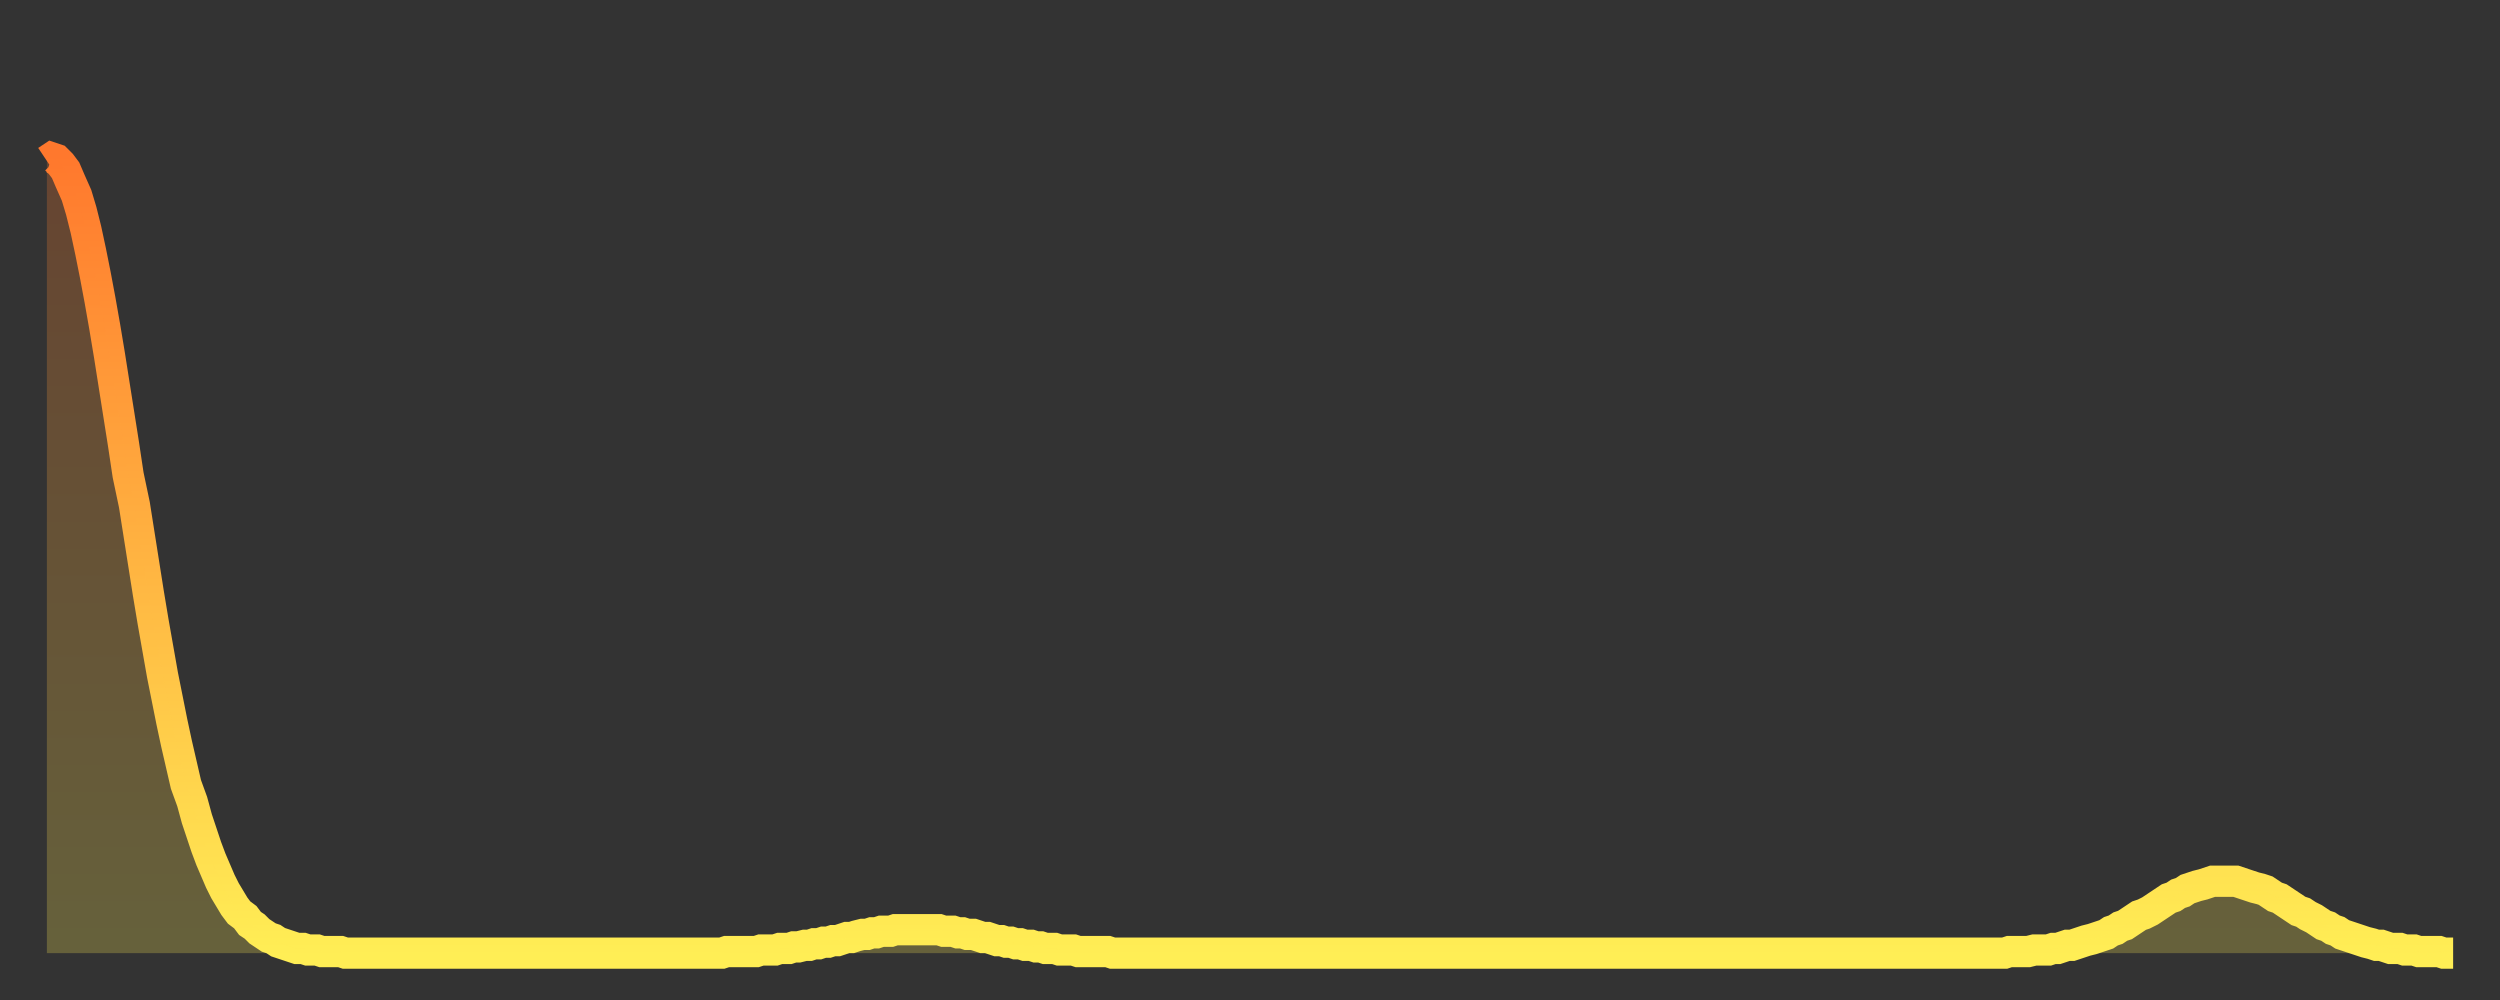
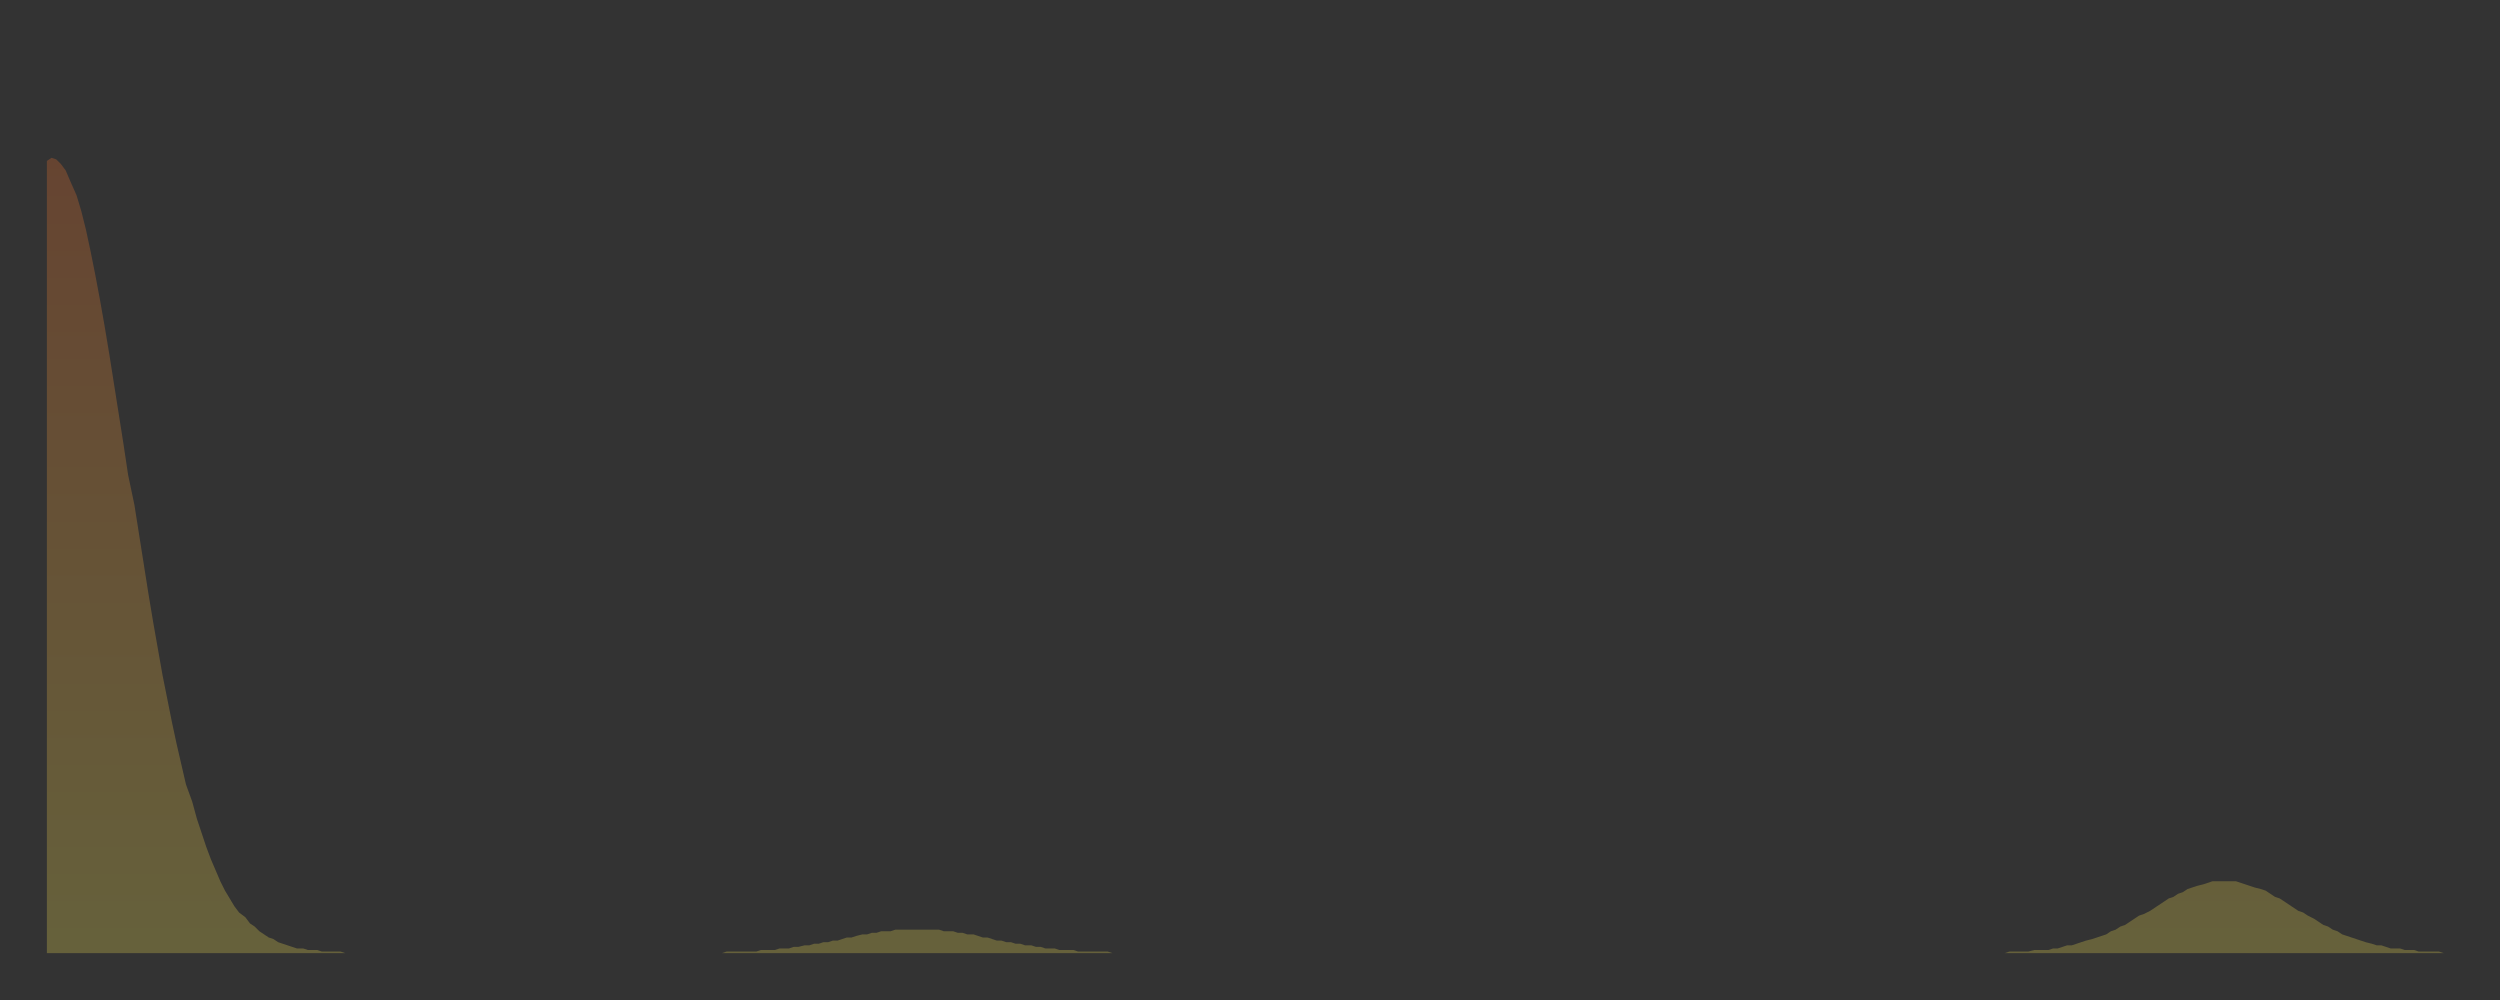
<svg xmlns="http://www.w3.org/2000/svg" baseProfile="full" height="64" version="1.1" width="160">
  <rect width="100%" height="100%" fill="#333333" stroke="none" />
  <defs>
    <linearGradient id="id2039176" x1="0" x2="0" y1="0" y2="1">
      <stop offset="0%" stop-color="#ff782d" />
      <stop offset="50%" stop-color="#ffb341" />
      <stop offset="100%" stop-color="#ffee55" />
    </linearGradient>
  </defs>
  <g transform="translate(3,3)">
    <g>
-       <path d="M 0.0 7.3 0.3 7.1 0.6 7.2 0.9 7.5 1.2 7.9 1.5 8.6 1.9 9.5 2.2 10.5 2.5 11.7 2.8 13.1 3.1 14.6 3.4 16.2 3.7 17.9 4.0 19.7 4.3 21.6 4.6 23.5 4.9 25.4 5.2 27.4 5.6 29.3 5.9 31.2 6.2 33.1 6.5 35.0 6.8 36.8 7.1 38.5 7.4 40.2 7.7 41.7 8.0 43.2 8.3 44.6 8.6 45.9 8.9 47.2 9.3 48.3 9.6 49.4 9.9 50.3 10.2 51.2 10.5 52.0 10.8 52.7 11.1 53.4 11.4 54.0 11.7 54.5 12.0 55.0 12.3 55.4 12.7 55.7 13.0 56.1 13.3 56.3 13.6 56.6 13.9 56.8 14.2 57.0 14.5 57.1 14.8 57.3 15.1 57.4 15.4 57.5 15.7 57.6 16.0 57.7 16.4 57.7 16.7 57.8 17.0 57.8 17.3 57.8 17.6 57.9 17.9 57.9 18.2 57.9 18.5 57.9 18.8 57.9 19.1 58.0 19.4 58.0 19.8 58.0 20.1 58.0 20.4 58.0 20.7 58.0 21.0 58.0 21.3 58.0 21.6 58.0 21.9 58.0 22.2 58.0 22.5 58.0 22.8 58.0 23.1 58.0 23.5 58.0 23.8 58.0 24.1 58.0 24.4 58.0 24.7 58.0 25.0 58.0 25.3 58.0 25.6 58.0 25.9 58.0 26.2 58.0 26.5 58.0 26.8 58.0 27.2 58.0 27.5 58.0 27.8 58.0 28.1 58.0 28.4 58.0 28.7 58.0 29.0 58.0 29.3 58.0 29.6 58.0 29.9 58.0 30.2 58.0 30.6 58.0 30.9 58.0 31.2 58.0 31.5 58.0 31.8 58.0 32.1 58.0 32.4 58.0 32.7 58.0 33.0 58.0 33.3 58.0 33.6 58.0 33.9 58.0 34.3 58.0 34.6 58.0 34.9 58.0 35.2 58.0 35.5 58.0 35.8 58.0 36.1 58.0 36.4 58.0 36.7 58.0 37.0 58.0 37.3 58.0 37.7 58.0 38.0 58.0 38.3 58.0 38.6 58.0 38.9 58.0 39.2 58.0 39.5 58.0 39.8 58.0 40.1 58.0 40.4 58.0 40.7 58.0 41.0 58.0 41.4 58.0 41.7 58.0 42.0 58.0 42.3 58.0 42.6 58.0 42.9 58.0 43.2 58.0 43.5 57.9 43.8 57.9 44.1 57.9 44.4 57.9 44.7 57.9 45.1 57.9 45.4 57.9 45.7 57.8 46.0 57.8 46.3 57.8 46.6 57.8 46.9 57.7 47.2 57.7 47.5 57.7 47.8 57.6 48.1 57.6 48.5 57.5 48.8 57.5 49.1 57.4 49.4 57.4 49.7 57.3 50.0 57.3 50.3 57.2 50.6 57.2 50.9 57.1 51.2 57.0 51.5 57.0 51.8 56.9 52.2 56.8 52.5 56.8 52.8 56.7 53.1 56.7 53.4 56.6 53.7 56.6 54.0 56.6 54.3 56.5 54.6 56.5 54.9 56.5 55.2 56.5 55.6 56.5 55.9 56.5 56.2 56.5 56.5 56.5 56.8 56.5 57.1 56.5 57.4 56.6 57.7 56.6 58.0 56.6 58.3 56.7 58.6 56.7 58.9 56.8 59.3 56.8 59.6 56.9 59.9 57.0 60.2 57.0 60.5 57.1 60.8 57.2 61.1 57.2 61.4 57.3 61.7 57.3 62.0 57.4 62.3 57.4 62.6 57.5 63.0 57.5 63.3 57.6 63.6 57.6 63.9 57.7 64.2 57.7 64.5 57.7 64.8 57.8 65.1 57.8 65.4 57.8 65.7 57.8 66.0 57.9 66.4 57.9 66.7 57.9 67.0 57.9 67.3 57.9 67.6 57.9 67.9 57.9 68.2 58.0 68.5 58.0 68.8 58.0 69.1 58.0 69.4 58.0 69.7 58.0 70.1 58.0 70.4 58.0 70.7 58.0 71.0 58.0 71.3 58.0 71.6 58.0 71.9 58.0 72.2 58.0 72.5 58.0 72.8 58.0 73.1 58.0 73.5 58.0 73.8 58.0 74.1 58.0 74.4 58.0 74.7 58.0 75.0 58.0 75.3 58.0 75.6 58.0 75.9 58.0 76.2 58.0 76.5 58.0 76.8 58.0 77.2 58.0 77.5 58.0 77.8 58.0 78.1 58.0 78.4 58.0 78.7 58.0 79.0 58.0 79.3 58.0 79.6 58.0 79.9 58.0 80.2 58.0 80.5 58.0 80.9 58.0 81.2 58.0 81.5 58.0 81.8 58.0 82.1 58.0 82.4 58.0 82.7 58.0 83.0 58.0 83.3 58.0 83.6 58.0 83.9 58.0 84.3 58.0 84.6 58.0 84.9 58.0 85.2 58.0 85.5 58.0 85.8 58.0 86.1 58.0 86.4 58.0 86.7 58.0 87.0 58.0 87.3 58.0 87.6 58.0 88.0 58.0 88.3 58.0 88.6 58.0 88.9 58.0 89.2 58.0 89.5 58.0 89.8 58.0 90.1 58.0 90.4 58.0 90.7 58.0 91.0 58.0 91.4 58.0 91.7 58.0 92.0 58.0 92.3 58.0 92.6 58.0 92.9 58.0 93.2 58.0 93.5 58.0 93.8 58.0 94.1 58.0 94.4 58.0 94.7 58.0 95.1 58.0 95.4 58.0 95.7 58.0 96.0 58.0 96.3 58.0 96.6 58.0 96.9 58.0 97.2 58.0 97.5 58.0 97.8 58.0 98.1 58.0 98.4 58.0 98.8 58.0 99.1 58.0 99.4 58.0 99.7 58.0 100.0 58.0 100.3 58.0 100.6 58.0 100.9 58.0 101.2 58.0 101.5 58.0 101.8 58.0 102.2 58.0 102.5 58.0 102.8 58.0 103.1 58.0 103.4 58.0 103.7 58.0 104.0 58.0 104.3 58.0 104.6 58.0 104.9 58.0 105.2 58.0 105.5 58.0 105.9 58.0 106.2 58.0 106.5 58.0 106.8 58.0 107.1 58.0 107.4 58.0 107.7 58.0 108.0 58.0 108.3 58.0 108.6 58.0 108.9 58.0 109.3 58.0 109.6 58.0 109.9 58.0 110.2 58.0 110.5 58.0 110.8 58.0 111.1 58.0 111.4 58.0 111.7 58.0 112.0 58.0 112.3 58.0 112.6 58.0 113.0 58.0 113.3 58.0 113.6 58.0 113.9 58.0 114.2 58.0 114.5 58.0 114.8 58.0 115.1 58.0 115.4 58.0 115.7 58.0 116.0 58.0 116.3 58.0 116.7 58.0 117.0 58.0 117.3 58.0 117.6 58.0 117.9 58.0 118.2 58.0 118.5 58.0 118.8 58.0 119.1 58.0 119.4 58.0 119.7 58.0 120.1 58.0 120.4 58.0 120.7 58.0 121.0 58.0 121.3 58.0 121.6 58.0 121.9 58.0 122.2 58.0 122.5 58.0 122.8 58.0 123.1 58.0 123.4 58.0 123.8 58.0 124.1 58.0 124.4 58.0 124.7 58.0 125.0 58.0 125.3 58.0 125.6 57.9 125.9 57.9 126.2 57.9 126.5 57.9 126.8 57.9 127.2 57.8 127.5 57.8 127.8 57.8 128.1 57.8 128.4 57.7 128.7 57.7 129.0 57.6 129.3 57.5 129.6 57.5 129.9 57.4 130.2 57.3 130.5 57.2 130.9 57.1 131.2 57.0 131.5 56.9 131.8 56.8 132.1 56.6 132.4 56.5 132.7 56.3 133.0 56.2 133.3 56.0 133.6 55.8 133.9 55.6 134.2 55.5 134.6 55.3 134.9 55.1 135.2 54.9 135.5 54.7 135.8 54.5 136.1 54.4 136.4 54.2 136.7 54.1 137.0 53.9 137.3 53.8 137.6 53.7 138.0 53.6 138.3 53.5 138.6 53.4 138.9 53.4 139.2 53.4 139.5 53.4 139.8 53.4 140.1 53.4 140.4 53.5 140.7 53.6 141.0 53.7 141.3 53.8 141.7 53.9 142.0 54.0 142.3 54.2 142.6 54.4 142.9 54.5 143.2 54.7 143.5 54.9 143.8 55.1 144.1 55.3 144.4 55.4 144.7 55.6 145.1 55.8 145.4 56.0 145.7 56.2 146.0 56.3 146.3 56.5 146.6 56.6 146.9 56.8 147.2 56.9 147.5 57.0 147.8 57.1 148.1 57.2 148.4 57.3 148.8 57.4 149.1 57.5 149.4 57.5 149.7 57.6 150.0 57.7 150.3 57.7 150.6 57.7 150.9 57.8 151.2 57.8 151.5 57.8 151.8 57.9 152.1 57.9 152.5 57.9 152.8 57.9 153.1 57.9 153.4 58.0 153.7 58.0 154.0 58.0" fill="none" id="graph-curve" opacity="1" stroke="url(#id2039176)" stroke-width="2" />
      <path d="M 0 58 L 0.0 7.3 0.3 7.1 0.6 7.2 0.9 7.5 1.2 7.9 1.5 8.6 1.9 9.5 2.2 10.5 2.5 11.7 2.8 13.1 3.1 14.6 3.4 16.2 3.7 17.9 4.0 19.7 4.3 21.6 4.6 23.5 4.9 25.4 5.2 27.4 5.6 29.3 5.9 31.2 6.2 33.1 6.5 35.0 6.8 36.8 7.1 38.5 7.4 40.2 7.7 41.7 8.0 43.2 8.3 44.6 8.6 45.9 8.9 47.2 9.3 48.3 9.6 49.4 9.9 50.3 10.2 51.2 10.5 52.0 10.8 52.7 11.1 53.4 11.4 54.0 11.7 54.5 12.0 55.0 12.3 55.4 12.7 55.7 13.0 56.1 13.3 56.3 13.6 56.6 13.9 56.8 14.2 57.0 14.5 57.1 14.8 57.3 15.1 57.4 15.4 57.5 15.7 57.6 16.0 57.7 16.4 57.7 16.7 57.8 17.0 57.8 17.3 57.8 17.6 57.9 17.9 57.9 18.2 57.9 18.5 57.9 18.8 57.9 19.1 58.0 19.4 58.0 19.8 58.0 20.1 58.0 20.4 58.0 20.7 58.0 21.0 58.0 21.3 58.0 21.6 58.0 21.9 58.0 22.2 58.0 22.5 58.0 22.8 58.0 23.1 58.0 23.5 58.0 23.8 58.0 24.1 58.0 24.4 58.0 24.7 58.0 25.0 58.0 25.3 58.0 25.6 58.0 25.9 58.0 26.2 58.0 26.5 58.0 26.8 58.0 27.2 58.0 27.5 58.0 27.8 58.0 28.1 58.0 28.4 58.0 28.7 58.0 29.0 58.0 29.3 58.0 29.6 58.0 29.9 58.0 30.2 58.0 30.6 58.0 30.9 58.0 31.2 58.0 31.5 58.0 31.8 58.0 32.1 58.0 32.4 58.0 32.7 58.0 33.0 58.0 33.3 58.0 33.6 58.0 33.9 58.0 34.3 58.0 34.6 58.0 34.9 58.0 35.2 58.0 35.5 58.0 35.8 58.0 36.1 58.0 36.4 58.0 36.7 58.0 37.0 58.0 37.3 58.0 37.7 58.0 38.0 58.0 38.3 58.0 38.6 58.0 38.9 58.0 39.2 58.0 39.5 58.0 39.8 58.0 40.1 58.0 40.4 58.0 40.7 58.0 41.0 58.0 41.4 58.0 41.7 58.0 42.0 58.0 42.3 58.0 42.6 58.0 42.9 58.0 43.2 58.0 43.5 57.9 43.8 57.9 44.1 57.9 44.4 57.9 44.7 57.9 45.1 57.9 45.4 57.9 45.7 57.8 46.0 57.8 46.3 57.8 46.6 57.8 46.9 57.7 47.2 57.7 47.5 57.7 47.8 57.6 48.1 57.6 48.5 57.5 48.8 57.5 49.1 57.4 49.4 57.4 49.7 57.3 50.0 57.3 50.3 57.2 50.6 57.2 50.9 57.1 51.2 57.0 51.5 57.0 51.8 56.9 52.2 56.8 52.5 56.8 52.8 56.7 53.1 56.7 53.4 56.6 53.7 56.6 54.0 56.6 54.3 56.5 54.6 56.5 54.9 56.5 55.2 56.5 55.6 56.5 55.9 56.5 56.2 56.5 56.5 56.5 56.8 56.5 57.1 56.5 57.4 56.6 57.7 56.6 58.0 56.6 58.3 56.7 58.6 56.7 58.9 56.8 59.3 56.8 59.6 56.9 59.9 57.0 60.2 57.0 60.5 57.1 60.8 57.2 61.1 57.2 61.4 57.3 61.7 57.3 62.0 57.4 62.3 57.4 62.6 57.5 63.0 57.5 63.3 57.6 63.6 57.6 63.9 57.7 64.2 57.7 64.5 57.7 64.8 57.8 65.1 57.8 65.4 57.8 65.7 57.8 66.0 57.9 66.4 57.9 66.7 57.9 67.0 57.9 67.3 57.9 67.6 57.9 67.9 57.9 68.2 58.0 68.5 58.0 68.8 58.0 69.1 58.0 69.4 58.0 69.7 58.0 70.1 58.0 70.4 58.0 70.7 58.0 71.0 58.0 71.3 58.0 71.6 58.0 71.9 58.0 72.2 58.0 72.5 58.0 72.8 58.0 73.1 58.0 73.5 58.0 73.8 58.0 74.1 58.0 74.4 58.0 74.7 58.0 75.0 58.0 75.3 58.0 75.6 58.0 75.9 58.0 76.2 58.0 76.5 58.0 76.8 58.0 77.2 58.0 77.5 58.0 77.8 58.0 78.1 58.0 78.4 58.0 78.7 58.0 79.0 58.0 79.3 58.0 79.6 58.0 79.9 58.0 80.2 58.0 80.5 58.0 80.9 58.0 81.2 58.0 81.5 58.0 81.8 58.0 82.1 58.0 82.4 58.0 82.7 58.0 83.0 58.0 83.3 58.0 83.6 58.0 83.9 58.0 84.3 58.0 84.6 58.0 84.9 58.0 85.2 58.0 85.5 58.0 85.8 58.0 86.1 58.0 86.4 58.0 86.7 58.0 87.0 58.0 87.3 58.0 87.6 58.0 88.0 58.0 88.3 58.0 88.6 58.0 88.9 58.0 89.2 58.0 89.5 58.0 89.8 58.0 90.1 58.0 90.4 58.0 90.7 58.0 91.0 58.0 91.4 58.0 91.7 58.0 92.0 58.0 92.3 58.0 92.6 58.0 92.9 58.0 93.2 58.0 93.5 58.0 93.8 58.0 94.1 58.0 94.4 58.0 94.7 58.0 95.1 58.0 95.4 58.0 95.7 58.0 96.0 58.0 96.3 58.0 96.6 58.0 96.9 58.0 97.2 58.0 97.5 58.0 97.8 58.0 98.1 58.0 98.4 58.0 98.8 58.0 99.1 58.0 99.4 58.0 99.7 58.0 100.0 58.0 100.3 58.0 100.6 58.0 100.9 58.0 101.2 58.0 101.5 58.0 101.8 58.0 102.2 58.0 102.5 58.0 102.8 58.0 103.1 58.0 103.4 58.0 103.7 58.0 104.0 58.0 104.3 58.0 104.6 58.0 104.9 58.0 105.2 58.0 105.5 58.0 105.9 58.0 106.2 58.0 106.5 58.0 106.8 58.0 107.1 58.0 107.4 58.0 107.7 58.0 108.0 58.0 108.3 58.0 108.6 58.0 108.9 58.0 109.3 58.0 109.6 58.0 109.9 58.0 110.2 58.0 110.5 58.0 110.8 58.0 111.1 58.0 111.4 58.0 111.7 58.0 112.0 58.0 112.3 58.0 112.6 58.0 113.0 58.0 113.3 58.0 113.6 58.0 113.9 58.0 114.2 58.0 114.5 58.0 114.8 58.0 115.1 58.0 115.4 58.0 115.7 58.0 116.0 58.0 116.3 58.0 116.7 58.0 117.0 58.0 117.3 58.0 117.6 58.0 117.9 58.0 118.2 58.0 118.5 58.0 118.8 58.0 119.1 58.0 119.4 58.0 119.7 58.0 120.1 58.0 120.4 58.0 120.7 58.0 121.0 58.0 121.3 58.0 121.6 58.0 121.9 58.0 122.2 58.0 122.5 58.0 122.8 58.0 123.1 58.0 123.4 58.0 123.8 58.0 124.1 58.0 124.4 58.0 124.7 58.0 125.0 58.0 125.3 58.0 125.6 57.9 125.9 57.9 126.2 57.9 126.5 57.9 126.8 57.9 127.2 57.8 127.5 57.8 127.8 57.8 128.1 57.8 128.4 57.7 128.7 57.7 129.0 57.6 129.3 57.5 129.6 57.5 129.9 57.4 130.2 57.3 130.5 57.2 130.9 57.1 131.2 57.0 131.5 56.9 131.8 56.8 132.1 56.6 132.4 56.5 132.7 56.3 133.0 56.2 133.3 56.0 133.6 55.8 133.9 55.6 134.2 55.5 134.6 55.3 134.9 55.1 135.2 54.9 135.5 54.7 135.8 54.5 136.1 54.4 136.4 54.2 136.7 54.1 137.0 53.9 137.3 53.8 137.6 53.7 138.0 53.6 138.3 53.5 138.6 53.4 138.9 53.4 139.2 53.4 139.5 53.4 139.8 53.4 140.1 53.4 140.4 53.5 140.7 53.6 141.0 53.7 141.3 53.8 141.7 53.9 142.0 54.0 142.3 54.2 142.6 54.4 142.9 54.5 143.2 54.7 143.5 54.9 143.8 55.1 144.1 55.3 144.4 55.4 144.7 55.6 145.1 55.8 145.4 56.0 145.7 56.2 146.0 56.3 146.3 56.5 146.6 56.6 146.9 56.8 147.2 56.9 147.5 57.0 147.8 57.1 148.1 57.2 148.4 57.3 148.8 57.4 149.1 57.5 149.4 57.5 149.7 57.6 150.0 57.7 150.3 57.7 150.6 57.7 150.9 57.8 151.2 57.8 151.5 57.8 151.8 57.9 152.1 57.9 152.5 57.9 152.8 57.9 153.1 57.9 153.4 58.0 153.7 58.0 154.0 58.0 154 58" fill="url(#id2039176)" fill-opacity=".25" id="graph-shadow" />
    </g>
  </g>
</svg>